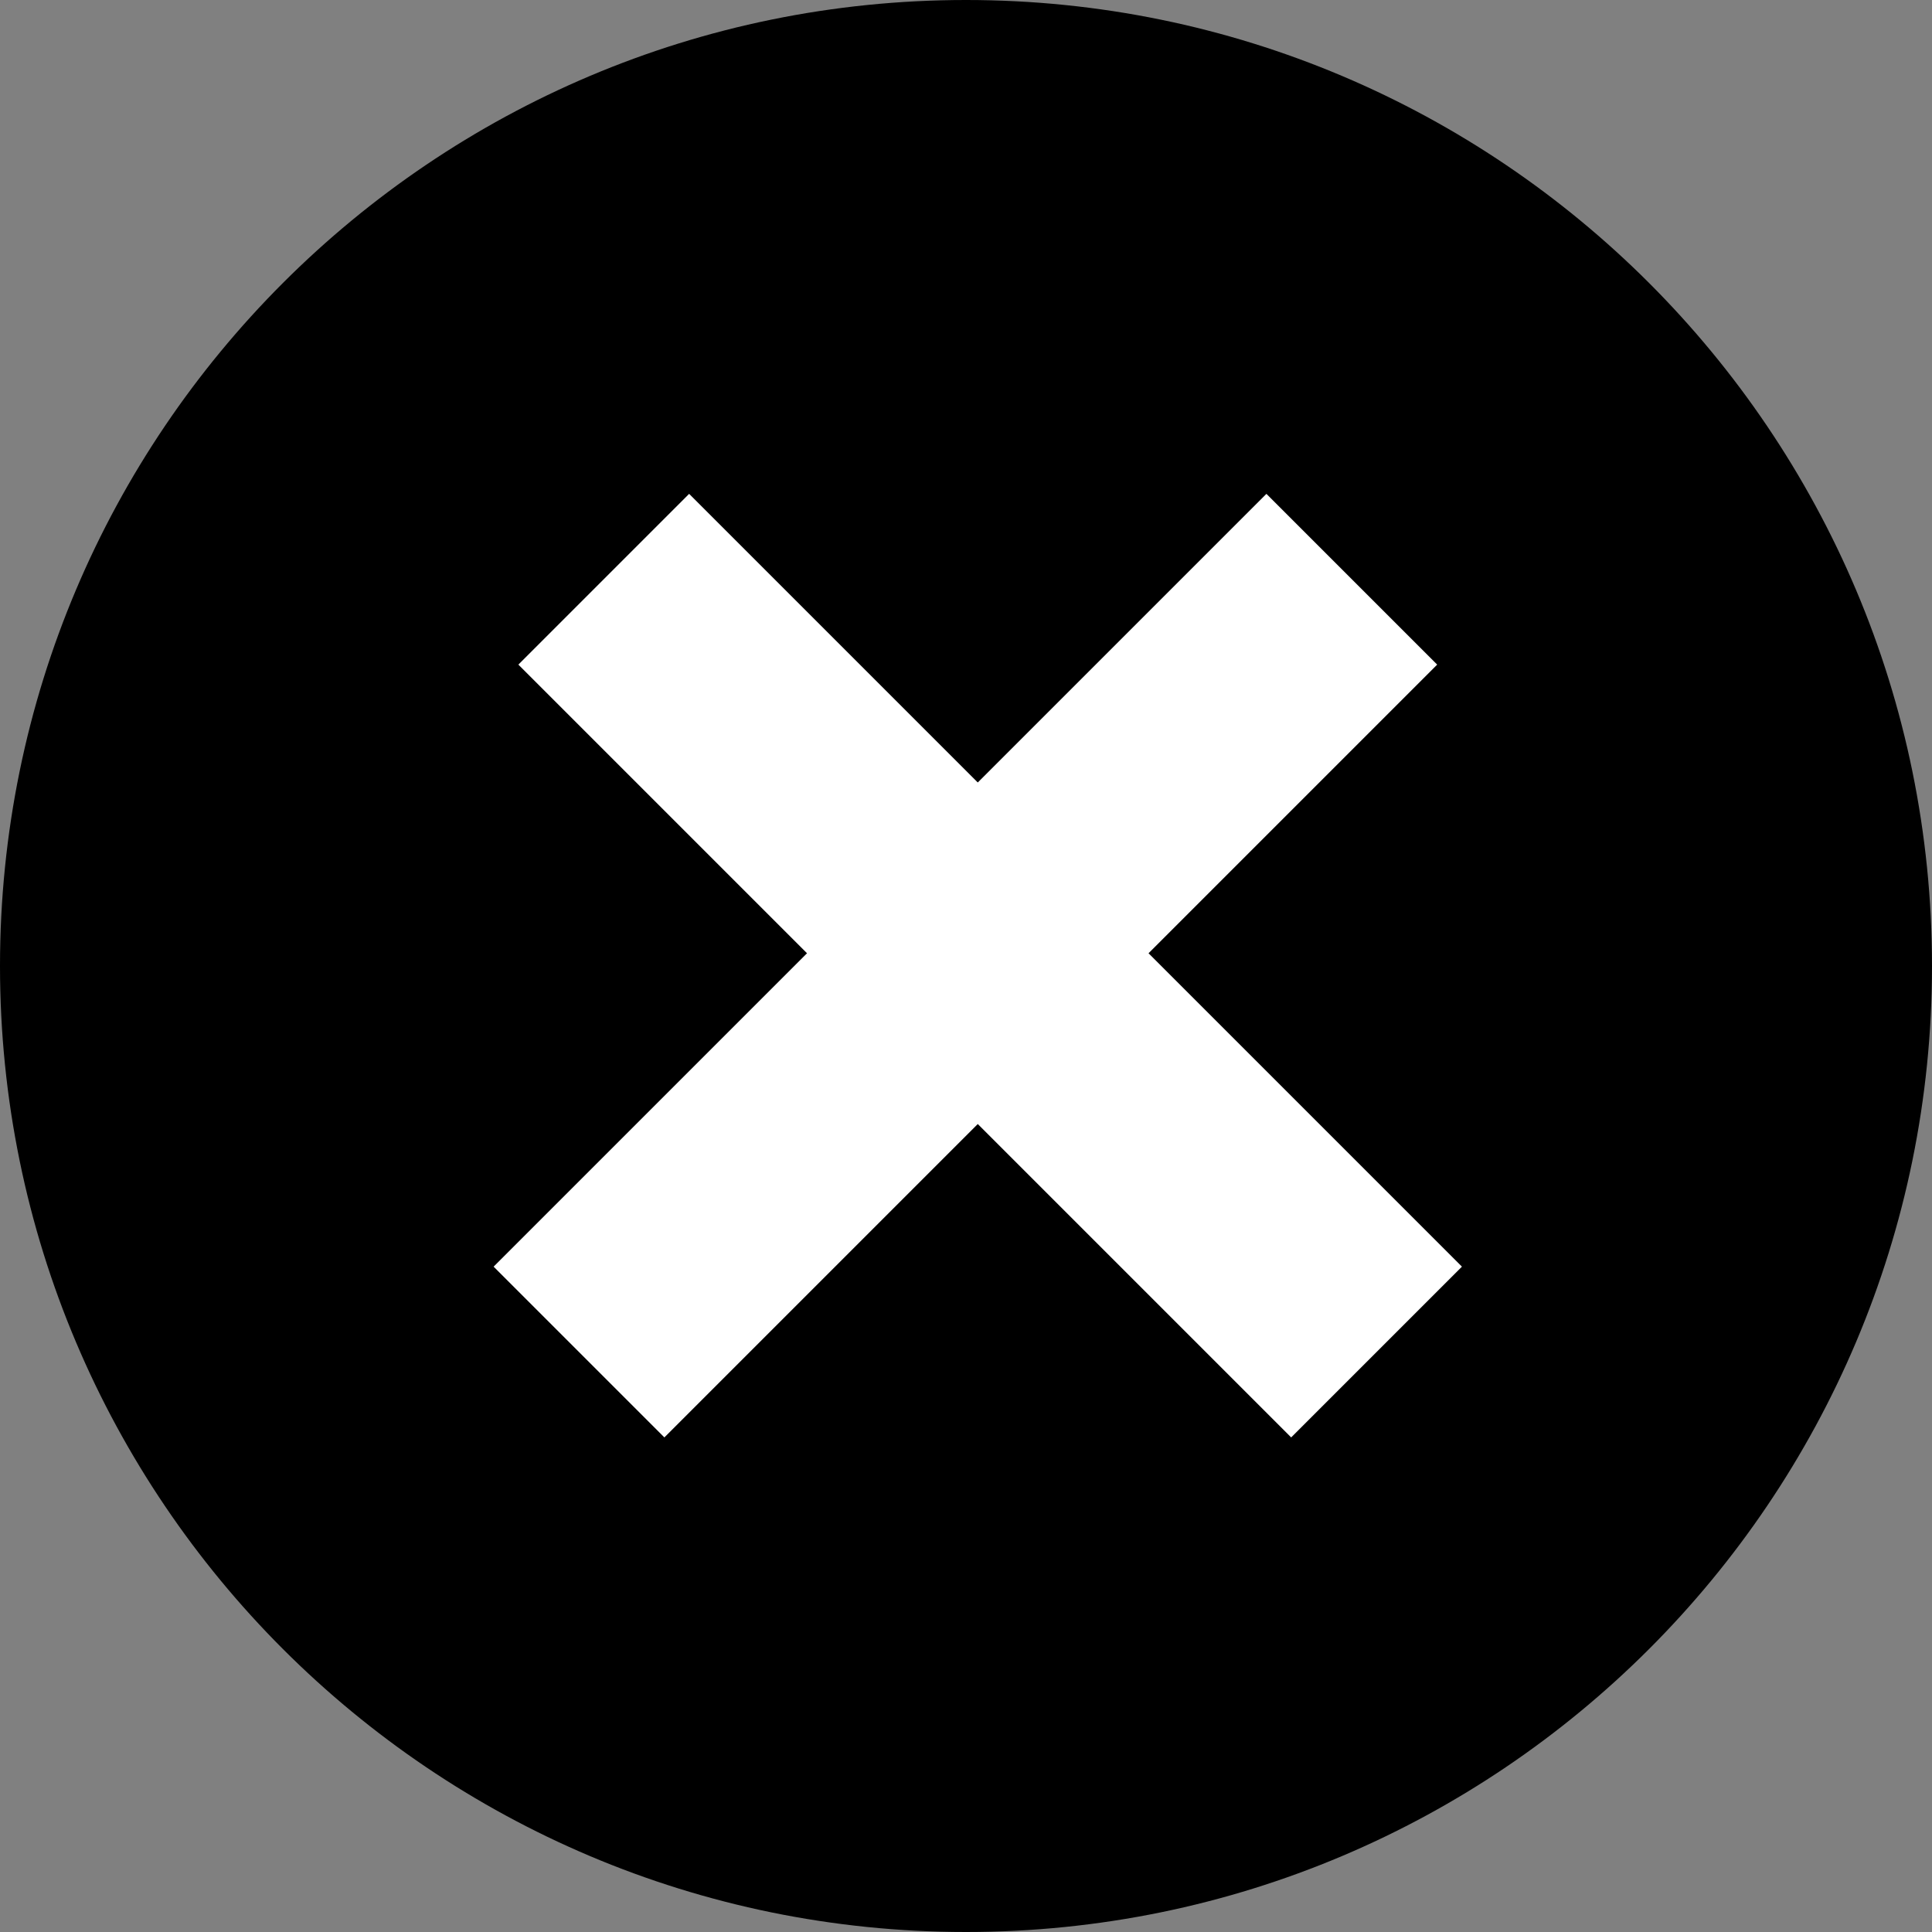
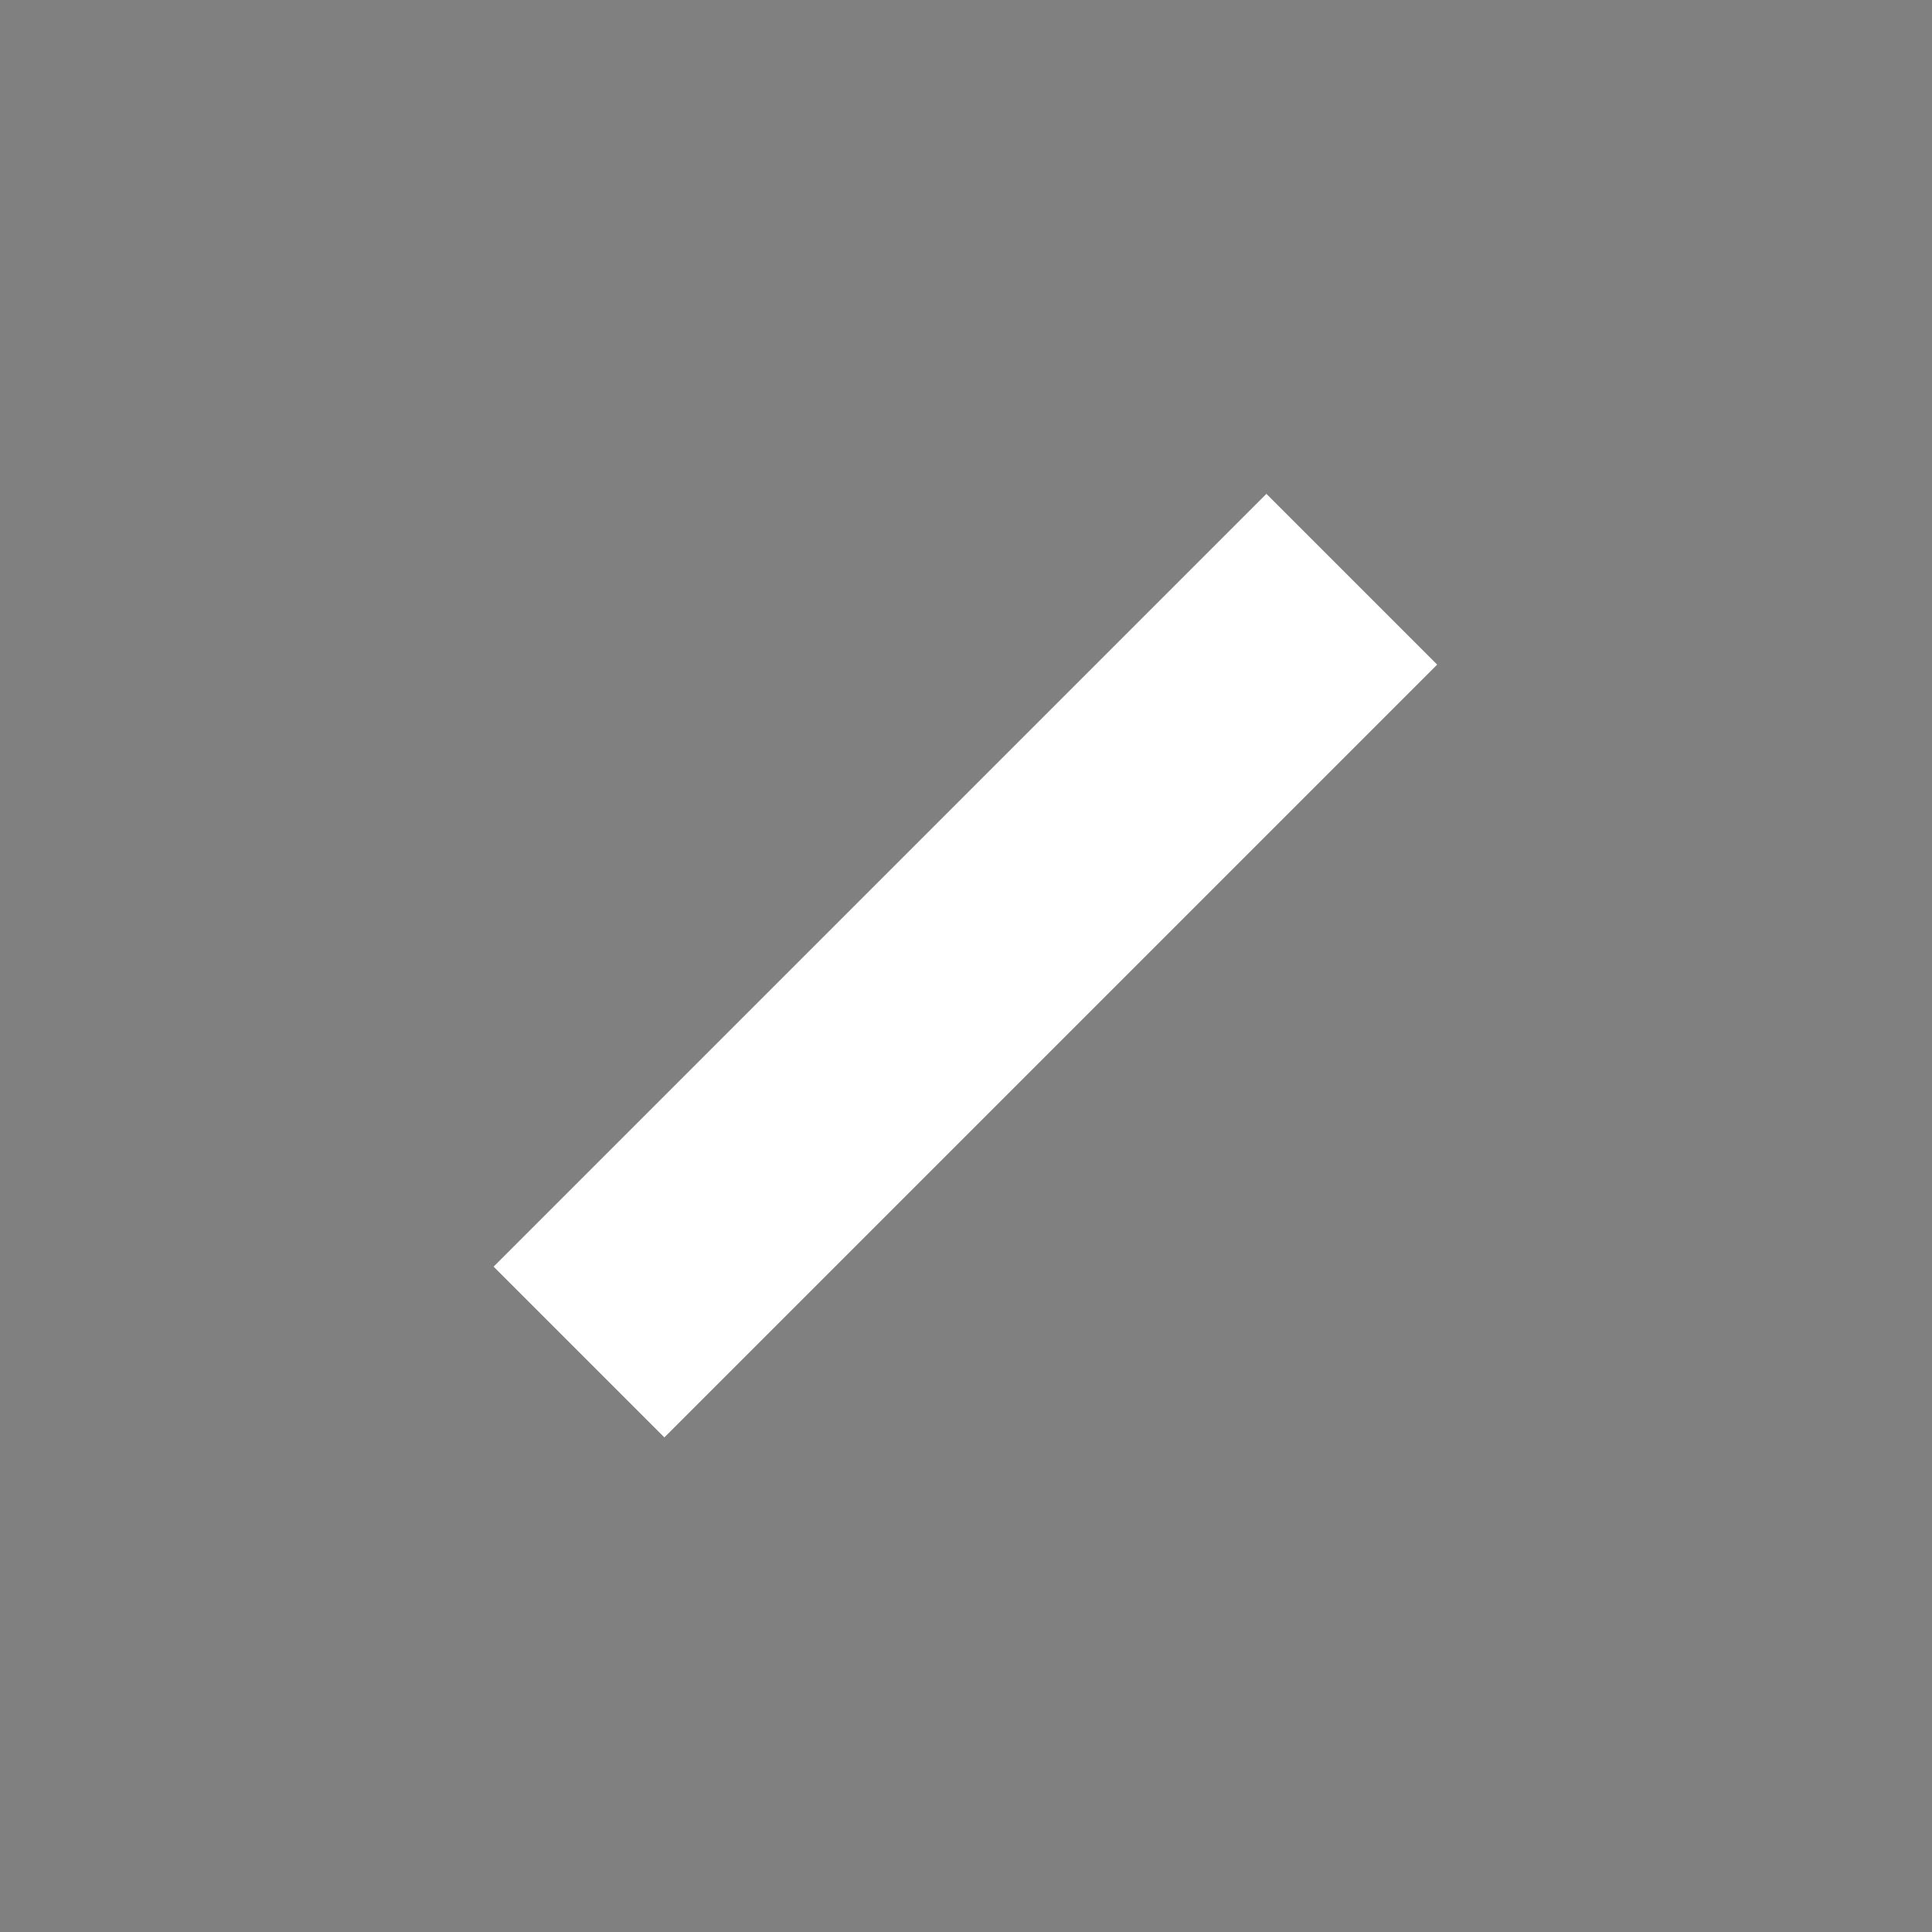
<svg xmlns="http://www.w3.org/2000/svg" fill="none" height="100%" overflow="visible" preserveAspectRatio="none" style="display: block;" viewBox="0 0 16 16" width="100%">
  <rect x="0" y="0" width="16" height="16" fill="#808080" stroke="none" />
  <g id="Icon 1">
-     <path d="M0 8C0 3.582 3.582 0 8 0V0C12.418 0 16 3.582 16 8V8C16 12.418 12.418 16 8 16V16C3.582 16 0 12.418 0 8V8Z" fill="#F20909" style="fill:#F20909;fill:color(display-p3 0.949 0.036 0.036);fill-opacity:1;" />
-     <path d="M5 4.797L11.4 11.197" id="Vector 4702" stroke="white" stroke-width="2" style="stroke:white;stroke-opacity:1;" />
    <path d="M11.195 4.797L4.795 11.197" id="Vector 4703" stroke="white" stroke-width="2" style="stroke:white;stroke-opacity:1;" />
  </g>
</svg>